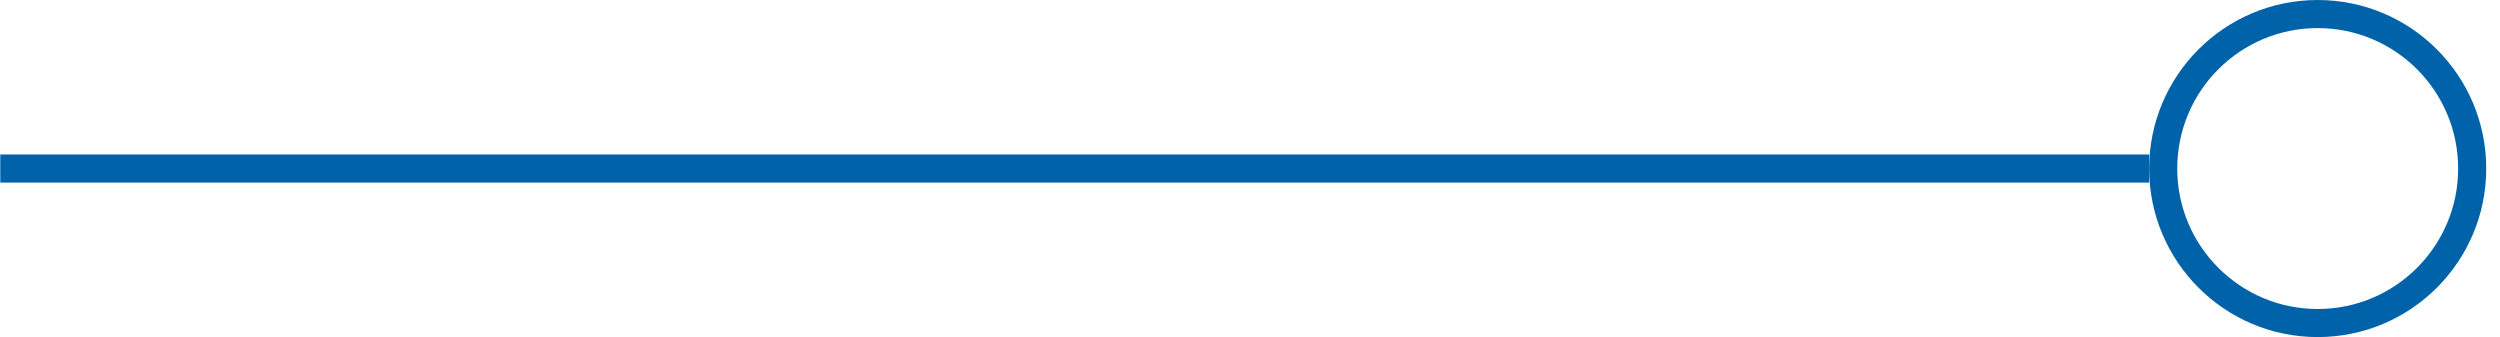
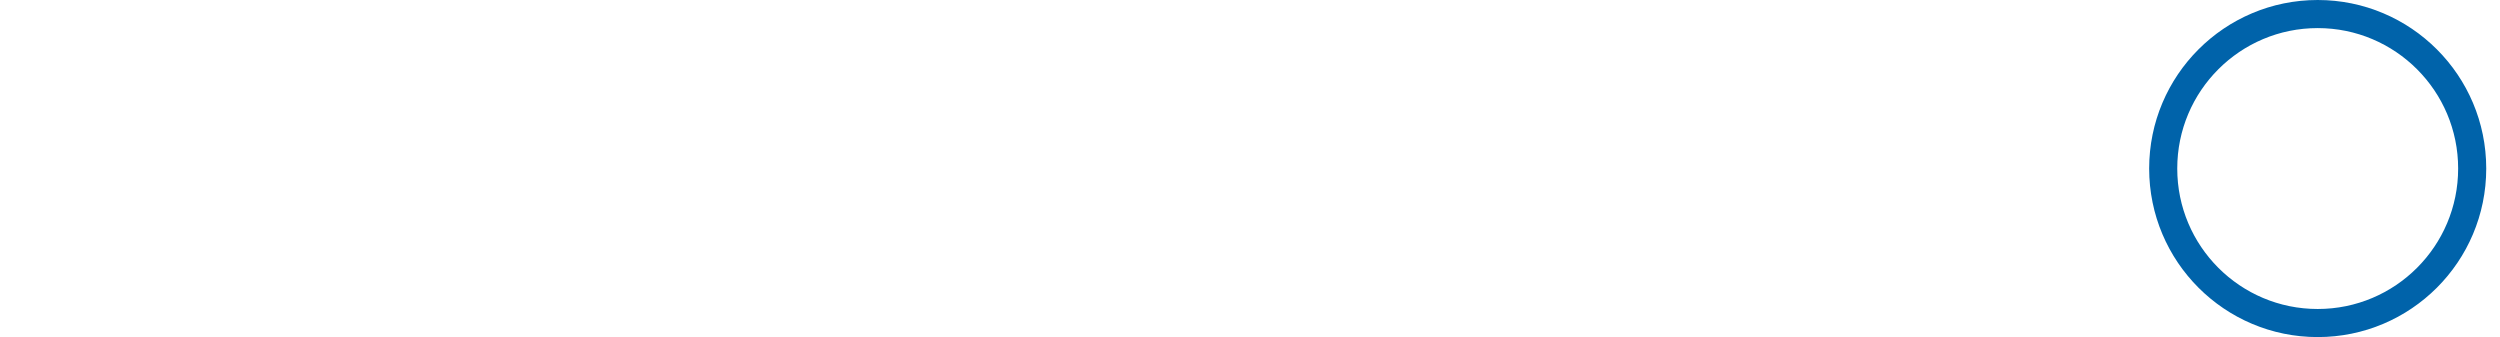
<svg xmlns="http://www.w3.org/2000/svg" width="178" height="24" viewBox="0 0 178 24" fill="none">
-   <line x1="153.02" y1="12" x2="0.02" y2="12" stroke="#0063AA" stroke-width="2" />
  <circle cx="165.02" cy="12" r="11" transform="rotate(180 165.02 12)" stroke="#0063AA" stroke-width="2" />
</svg>